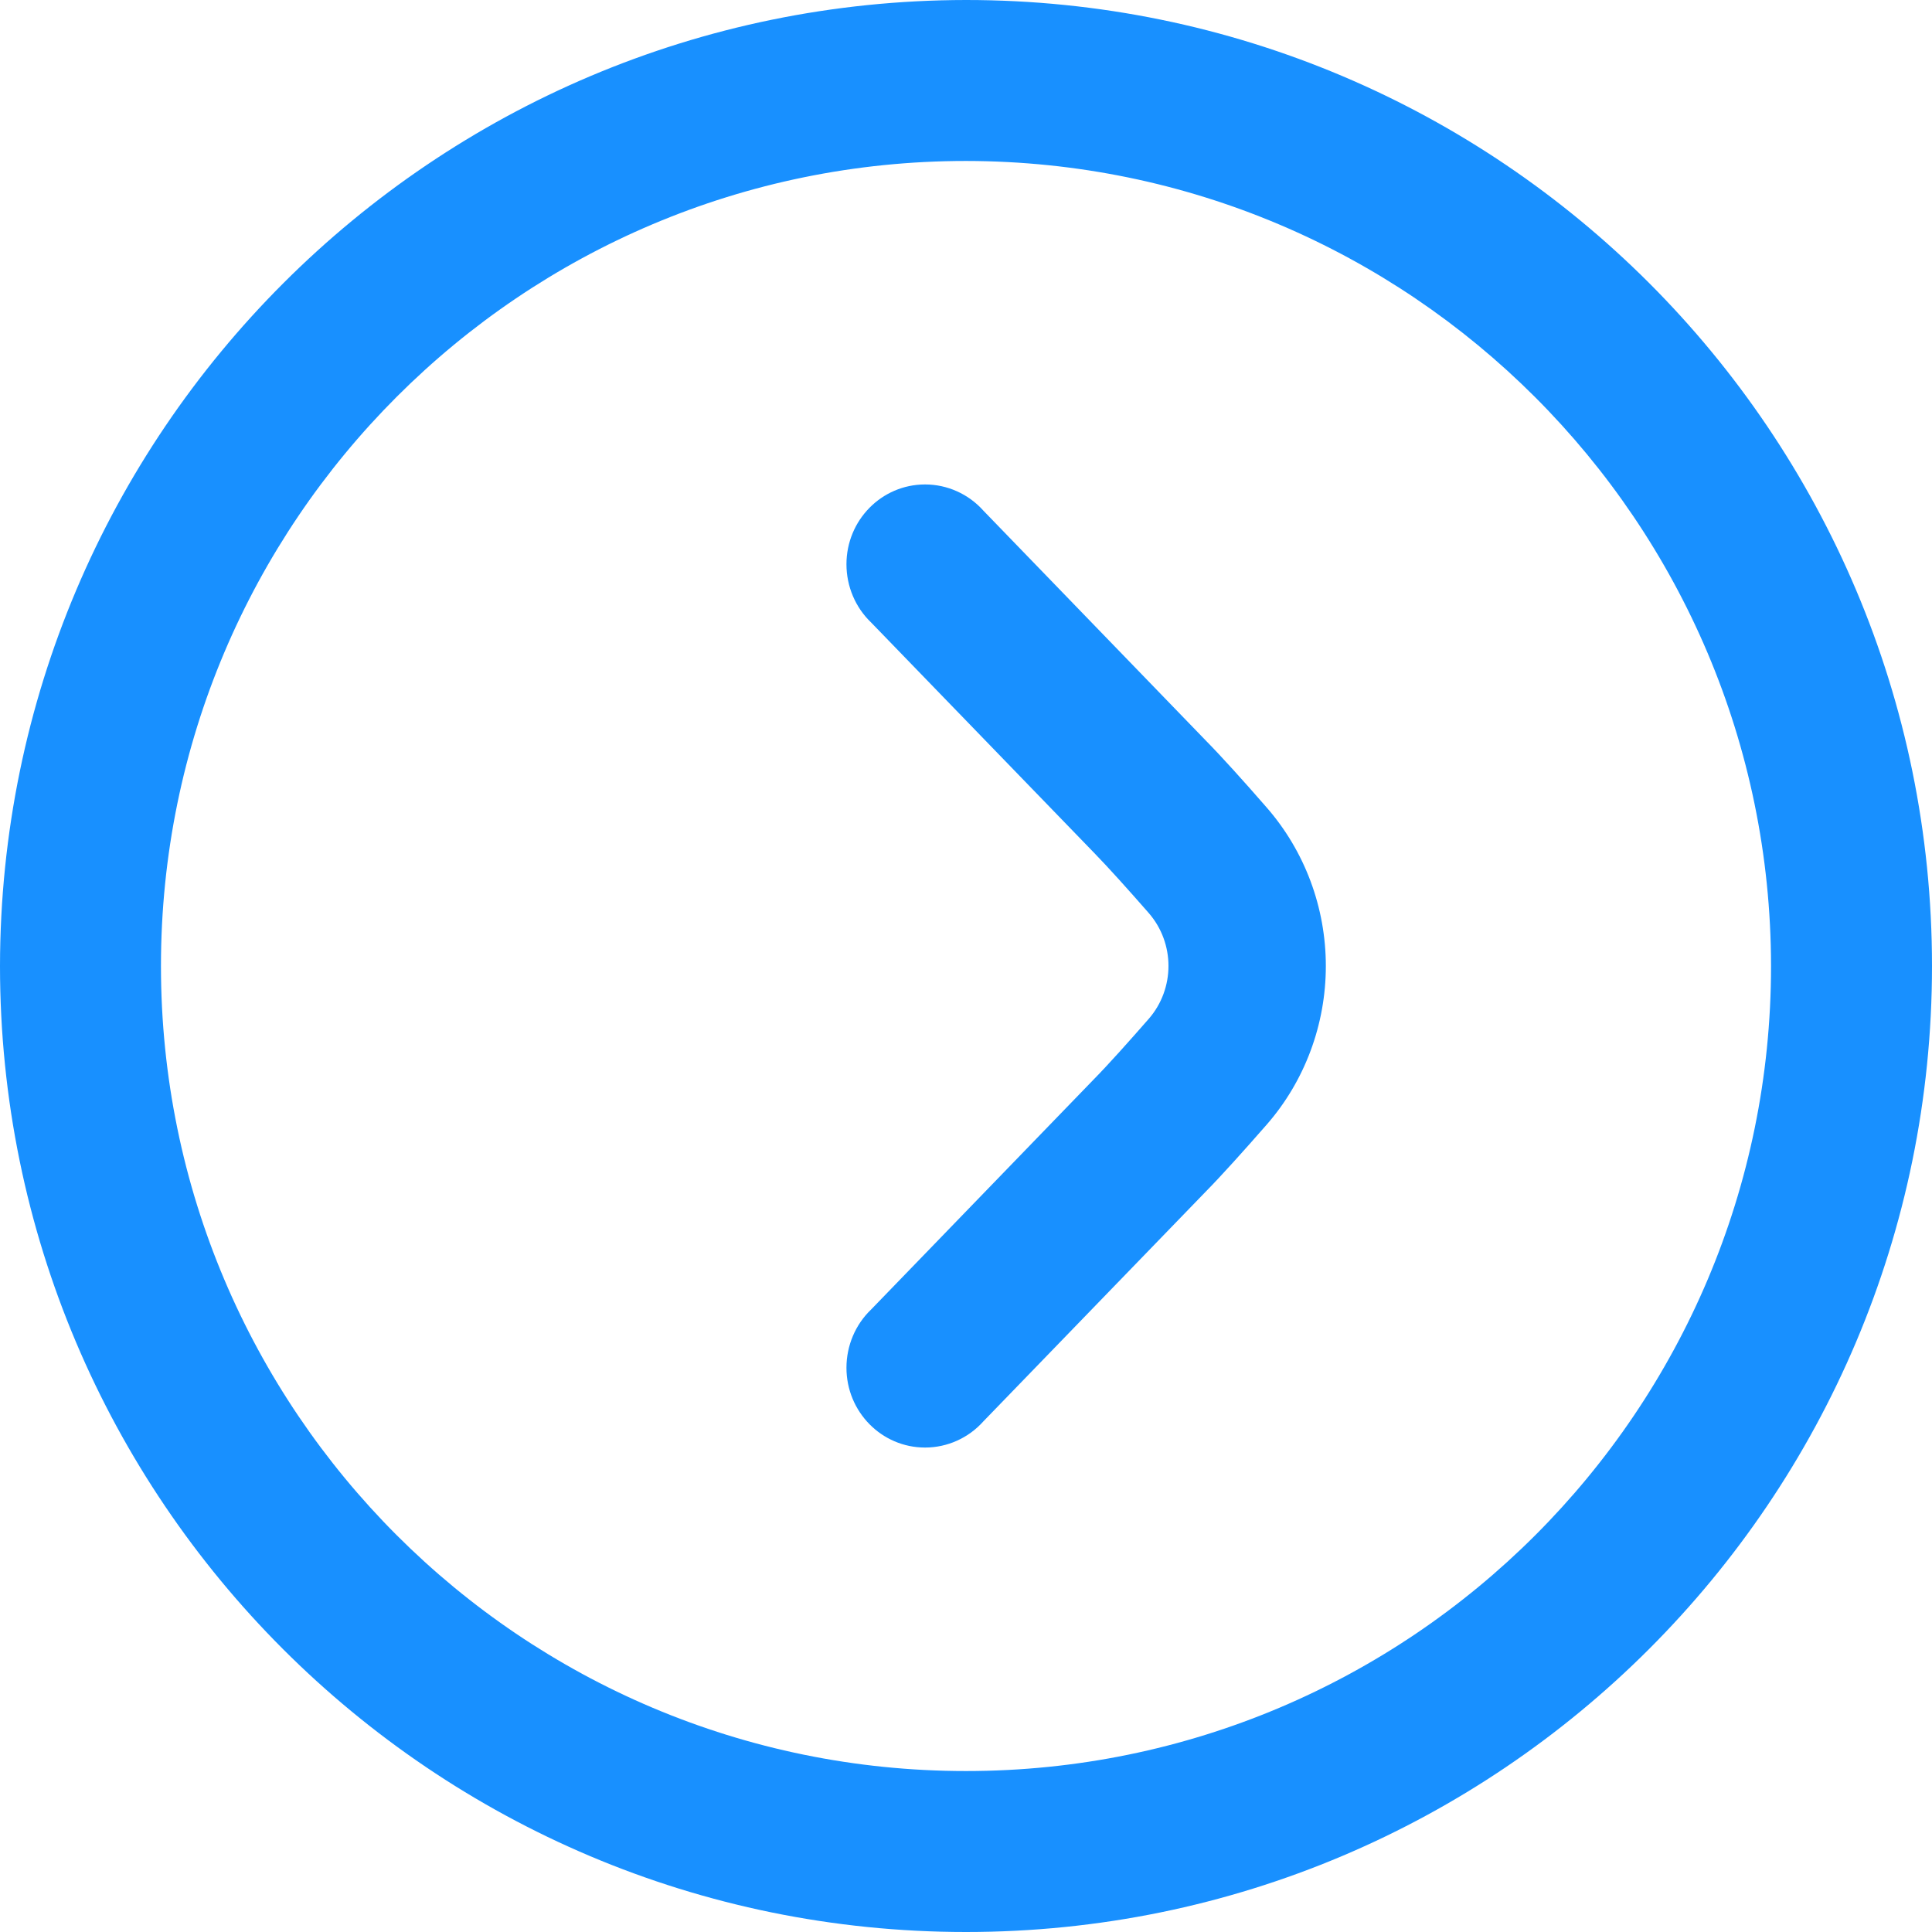
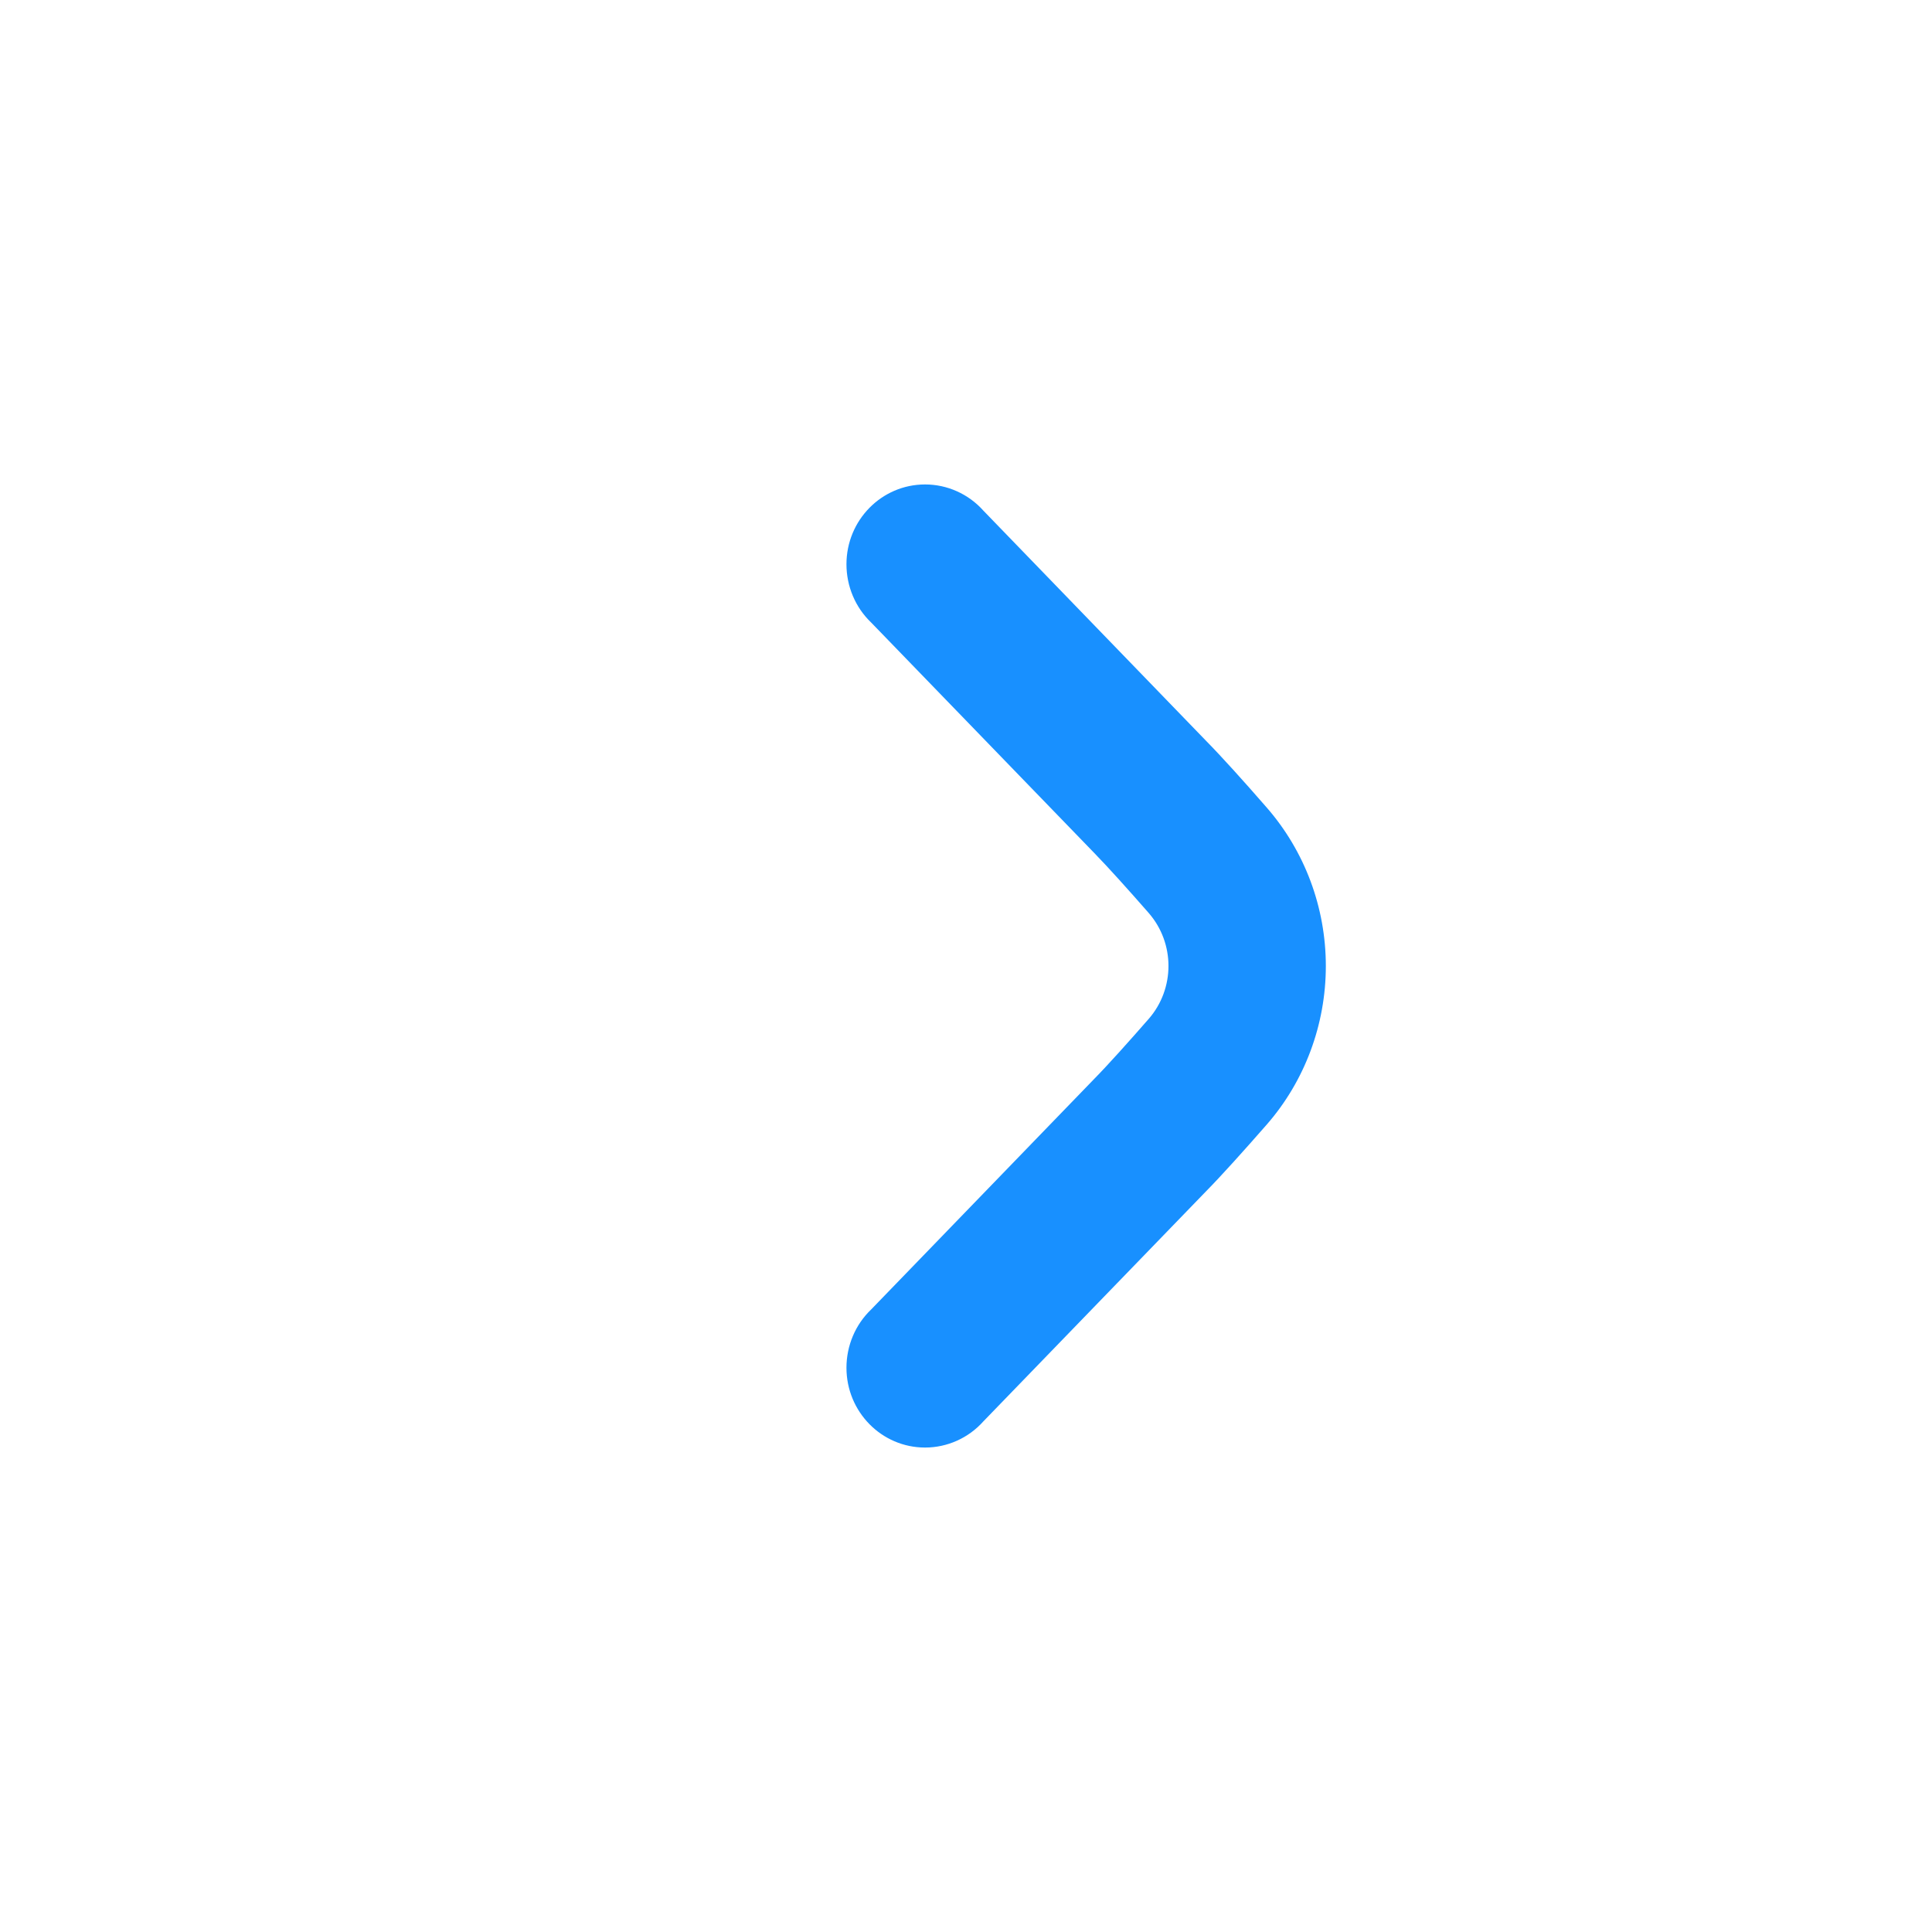
<svg xmlns="http://www.w3.org/2000/svg" version="1.1" width="16px" height="16px">
  <g transform="matrix(1 0 0 1 -471 -402 )">
-     <path d="M 8 0  C 3.584 0.005  0.005 3.584  0 8  C 0 12.418  3.582 16  8 16  C 12.418 16  16 12.418  16 8  C 16 3.582  12.418 0  8 0  Z M 8 1.333  C 11.68 1.337  14.663 4.32  14.667 8  C 14.667 11.682  11.682 14.667  8 14.667  C 4.318 14.667  1.333 11.682  1.333 8  C 1.333 4.318  4.318 1.333  8 1.333  Z " fill-rule="nonzero" fill="#1890ff" stroke="none" transform="matrix(1 0 0 1 471 402 )" />
-   </g>
+     </g>
  <g transform="matrix(1 0 0 1 -471 -402 )">
    <path d="M 3.488 2.685  C 3.805 3.047  3.98 3.515  3.98 4  C 3.98 4.484  3.806 4.952  3.49 5.314  C 3.3 5.531  3.116 5.736  2.984 5.87  L 1.144 7.771  C 1.021 7.909  0.845 7.988  0.661 7.988  C 0.301 7.988  0.01 7.692  0.01 7.327  C 0.01 7.144  0.084 6.969  0.215 6.844  L 2.058 4.939  C 2.18 4.815  2.345 4.63  2.514 4.437  C 2.731 4.187  2.731 3.812  2.514 3.562  C 2.346 3.37  2.18 3.185  2.063 3.065  L 0.215 1.156  C 0.084 1.031  0.01 0.856  0.01 0.673  C 0.01 0.308  0.301 0.012  0.661 0.012  C 0.845 0.012  1.021 0.091  1.144 0.229  L 2.987 2.134  C 3.117 2.266  3.3 2.469  3.488 2.685  Z " fill-rule="nonzero" fill="#1890ff" stroke="none" transform="matrix(1 0 0 1 478 406 )" />
  </g>
</svg>